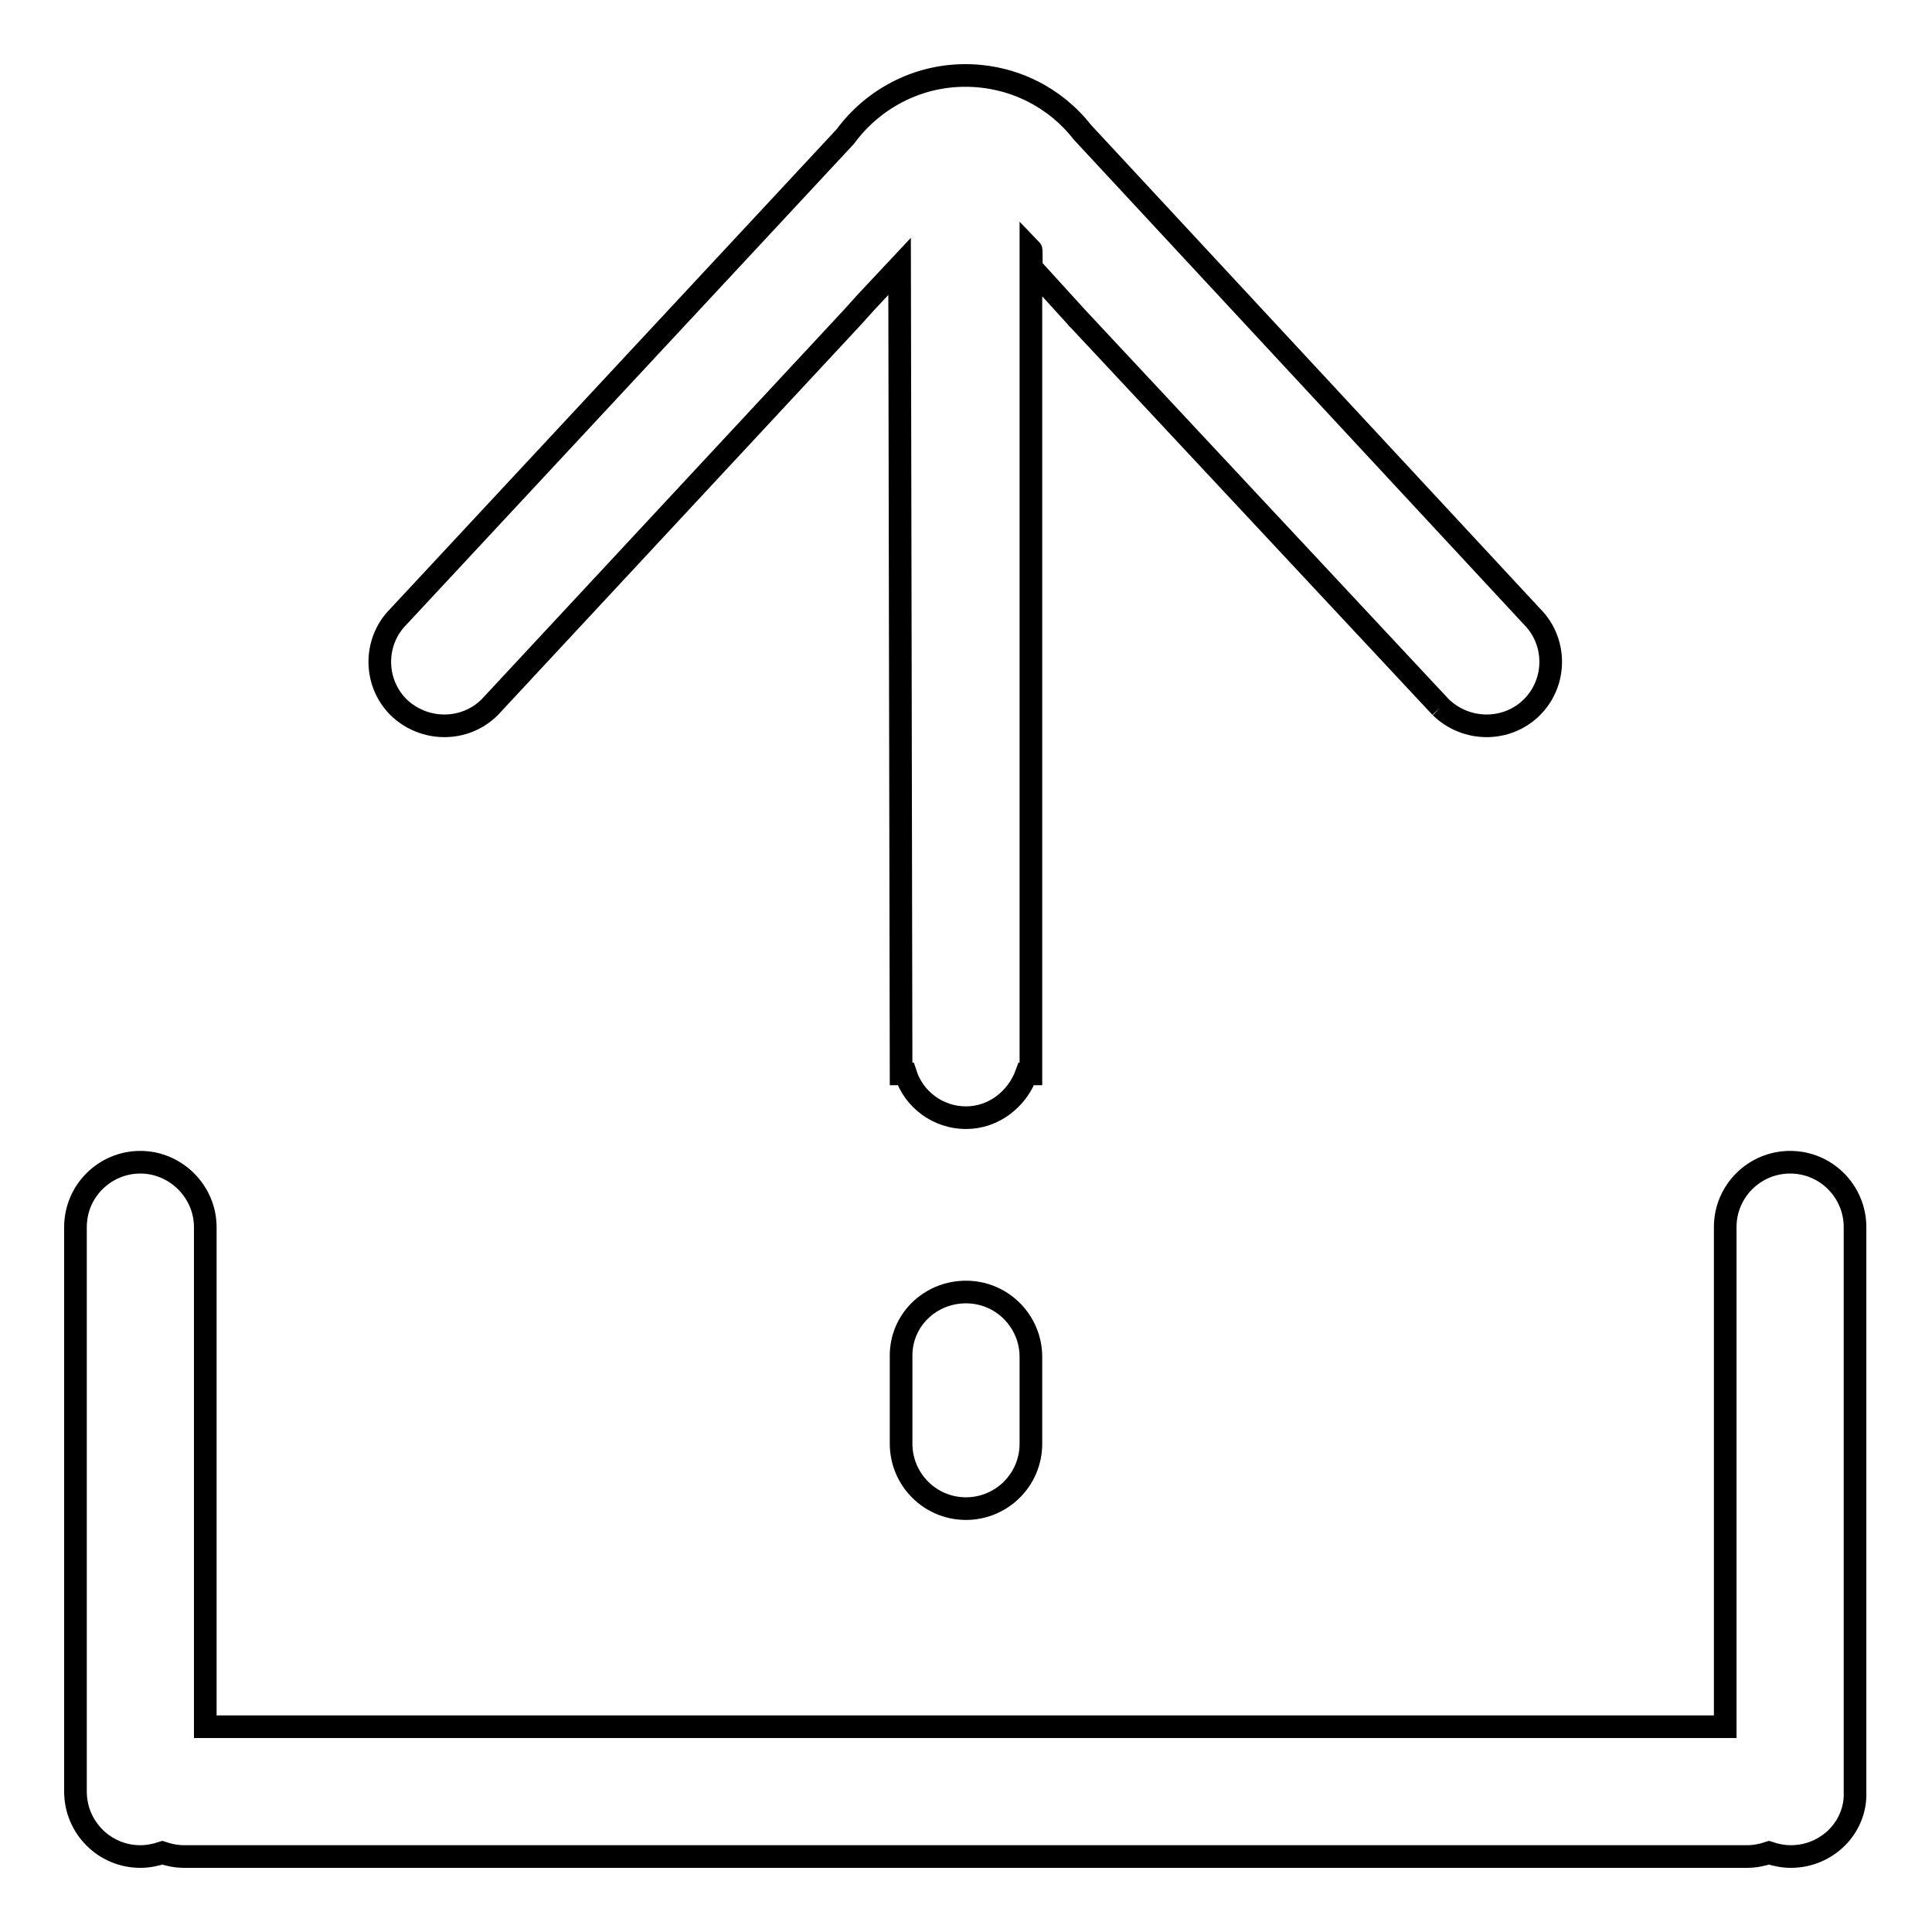
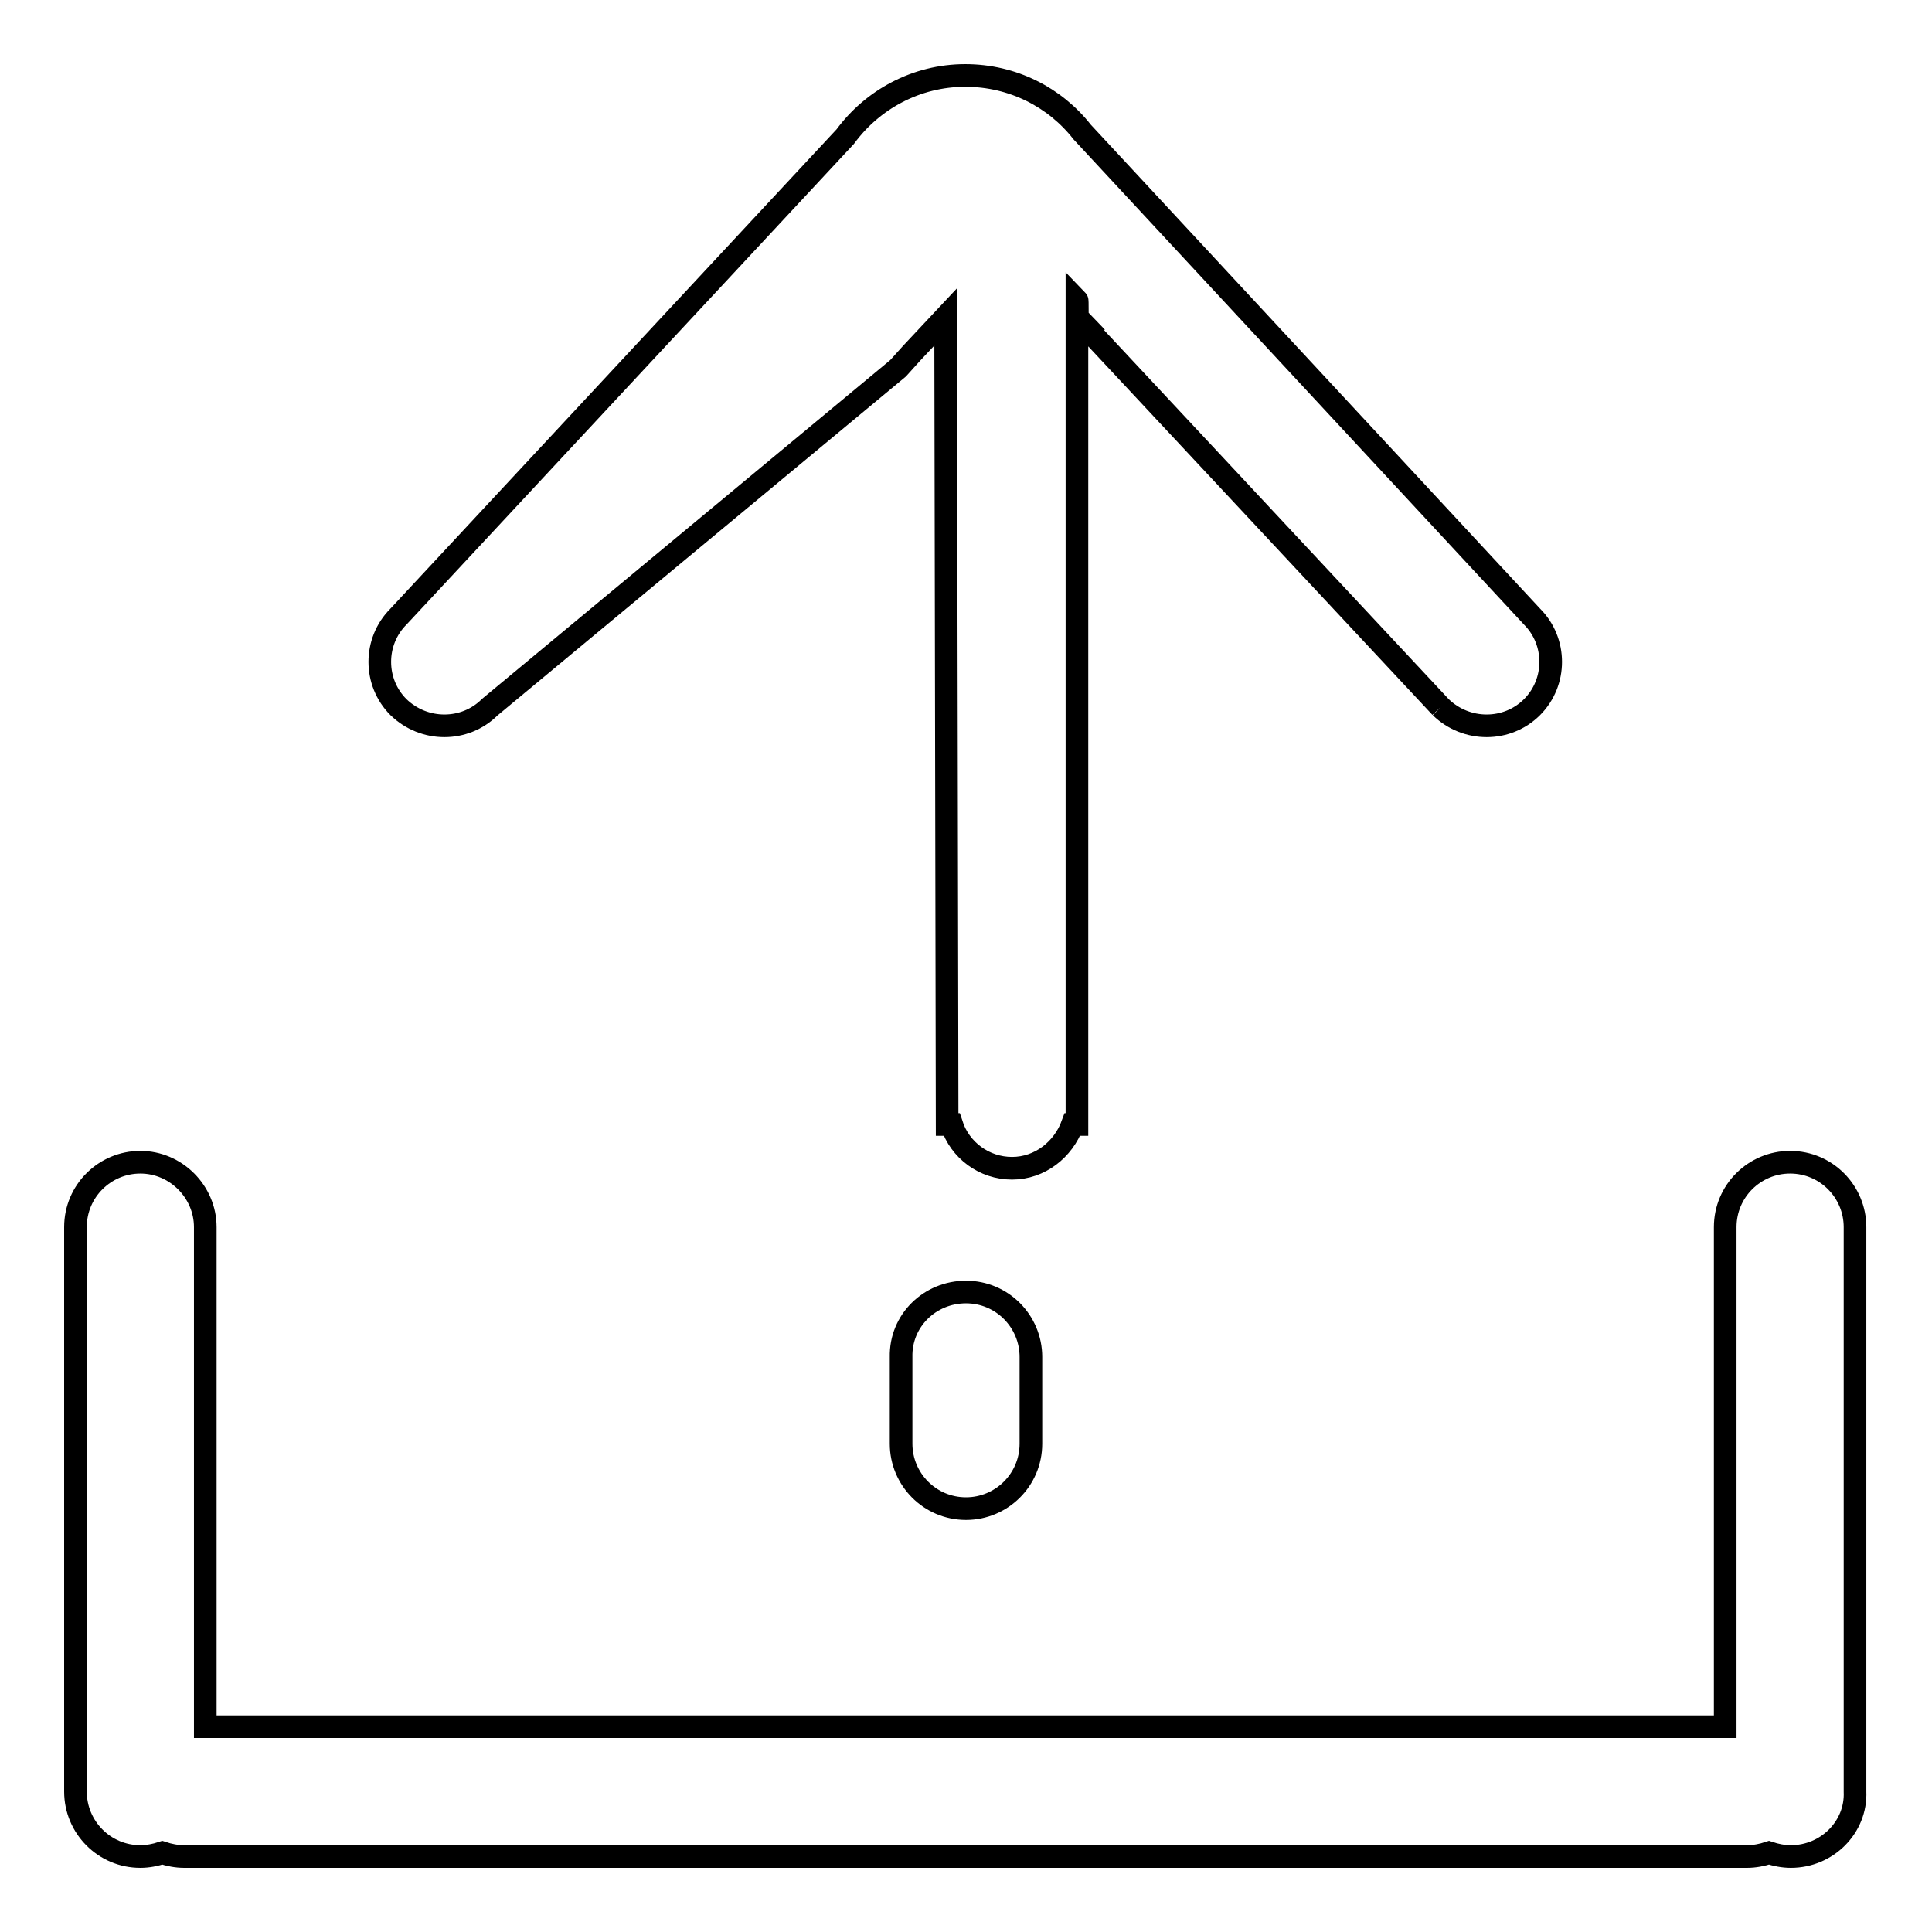
<svg xmlns="http://www.w3.org/2000/svg" version="1.1" x="0px" y="0px" viewBox="0 0 256 256" enable-background="new 0 0 256 256" xml:space="preserve">
  <g>
    <g>
-       <path stroke-width="3" fill-opacity="0" stroke="#000000" d="M237.3,246c-1,0-2-0.2-2.9-0.5c-0.9,0.3-1.9,0.5-2.9,0.5H24.4c-1,0-2-0.2-2.9-0.5c-0.9,0.3-1.9,0.5-2.9,0.5c-4.8,0-8.6-3.9-8.6-8.6v-74.8c0-4.8,3.9-8.6,8.6-8.6s8.6,3.9,8.6,8.6v66.2h201.4v-66.2c0-4.8,3.9-8.6,8.6-8.6c4.8,0,8.6,3.9,8.6,8.6v74.8C246,242.1,242.1,246,237.3,246 M128,171.2c4.8,0,8.6,3.9,8.6,8.6v11.5c0,4.8-3.9,8.6-8.6,8.6c-4.8,0-8.6-3.9-8.6-8.6v-11.5C119.3,175,123.2,171.2,128,171.2 M190.9,93.7l-48.1-51.5c0,0-0.1,0,0,0l-6.1-6.7c-0.1-0.1,0-2.4-0.1-2.5v109.3h-0.6c-1.2,3.3-4.3,5.8-8,5.8s-6.9-2.4-8-5.8h-0.6l-0.2-107l-4.5,4.8l-1.8,2L64.9,93.7c-3.3,3.3-8.7,3.3-12.1,0c-3.3-3.3-3.3-8.7,0-12l59.2-63.6c3.6-4.9,9.4-8.1,15.9-8.1c6.3,0,11.9,2.9,15.5,7.5L203,81.7c3.3,3.3,3.3,8.7,0,12C199.7,97,194.3,97,190.9,93.7" />
+       <path stroke-width="3" fill-opacity="0" stroke="#000000" d="M237.3,246c-1,0-2-0.2-2.9-0.5c-0.9,0.3-1.9,0.5-2.9,0.5H24.4c-1,0-2-0.2-2.9-0.5c-0.9,0.3-1.9,0.5-2.9,0.5c-4.8,0-8.6-3.9-8.6-8.6v-74.8c0-4.8,3.9-8.6,8.6-8.6s8.6,3.9,8.6,8.6v66.2h201.4v-66.2c0-4.8,3.9-8.6,8.6-8.6c4.8,0,8.6,3.9,8.6,8.6v74.8C246,242.1,242.1,246,237.3,246 M128,171.2c4.8,0,8.6,3.9,8.6,8.6v11.5c0,4.8-3.9,8.6-8.6,8.6c-4.8,0-8.6-3.9-8.6-8.6v-11.5C119.3,175,123.2,171.2,128,171.2 M190.9,93.7l-48.1-51.5c0,0-0.1,0,0,0c-0.1-0.1,0-2.4-0.1-2.5v109.3h-0.6c-1.2,3.3-4.3,5.8-8,5.8s-6.9-2.4-8-5.8h-0.6l-0.2-107l-4.5,4.8l-1.8,2L64.9,93.7c-3.3,3.3-8.7,3.3-12.1,0c-3.3-3.3-3.3-8.7,0-12l59.2-63.6c3.6-4.9,9.4-8.1,15.9-8.1c6.3,0,11.9,2.9,15.5,7.5L203,81.7c3.3,3.3,3.3,8.7,0,12C199.7,97,194.3,97,190.9,93.7" />
    </g>
  </g>
</svg>